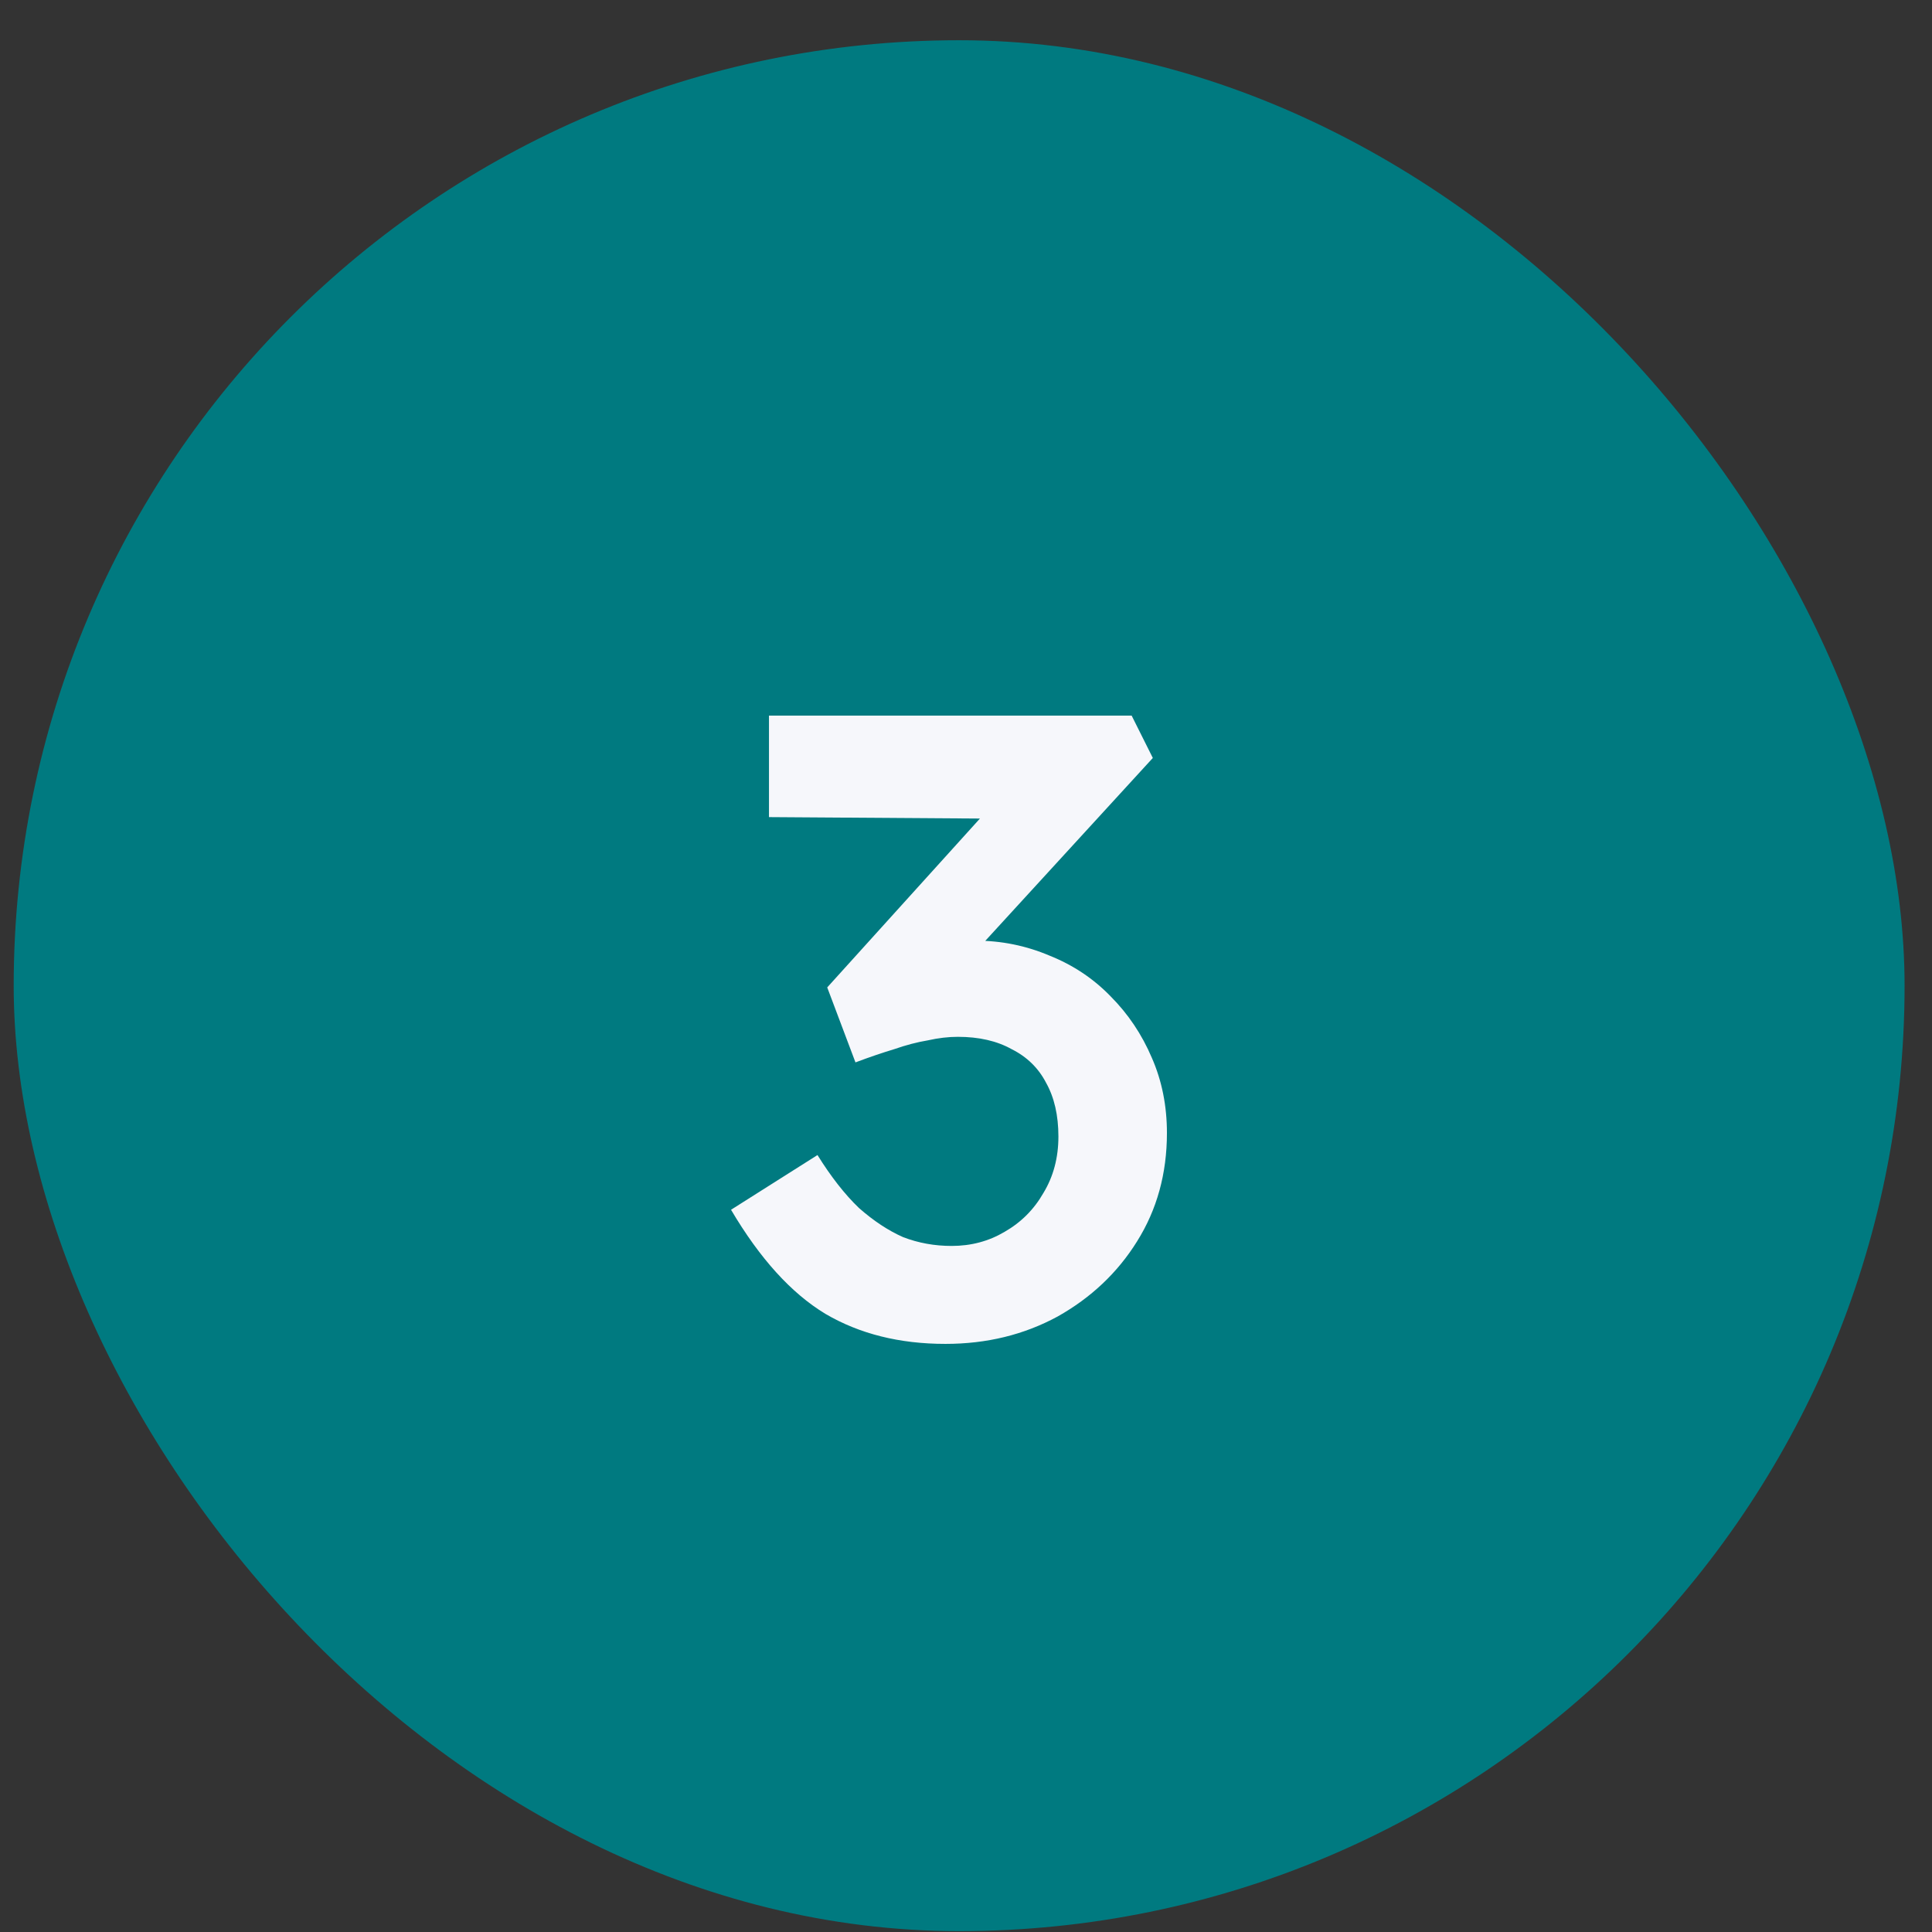
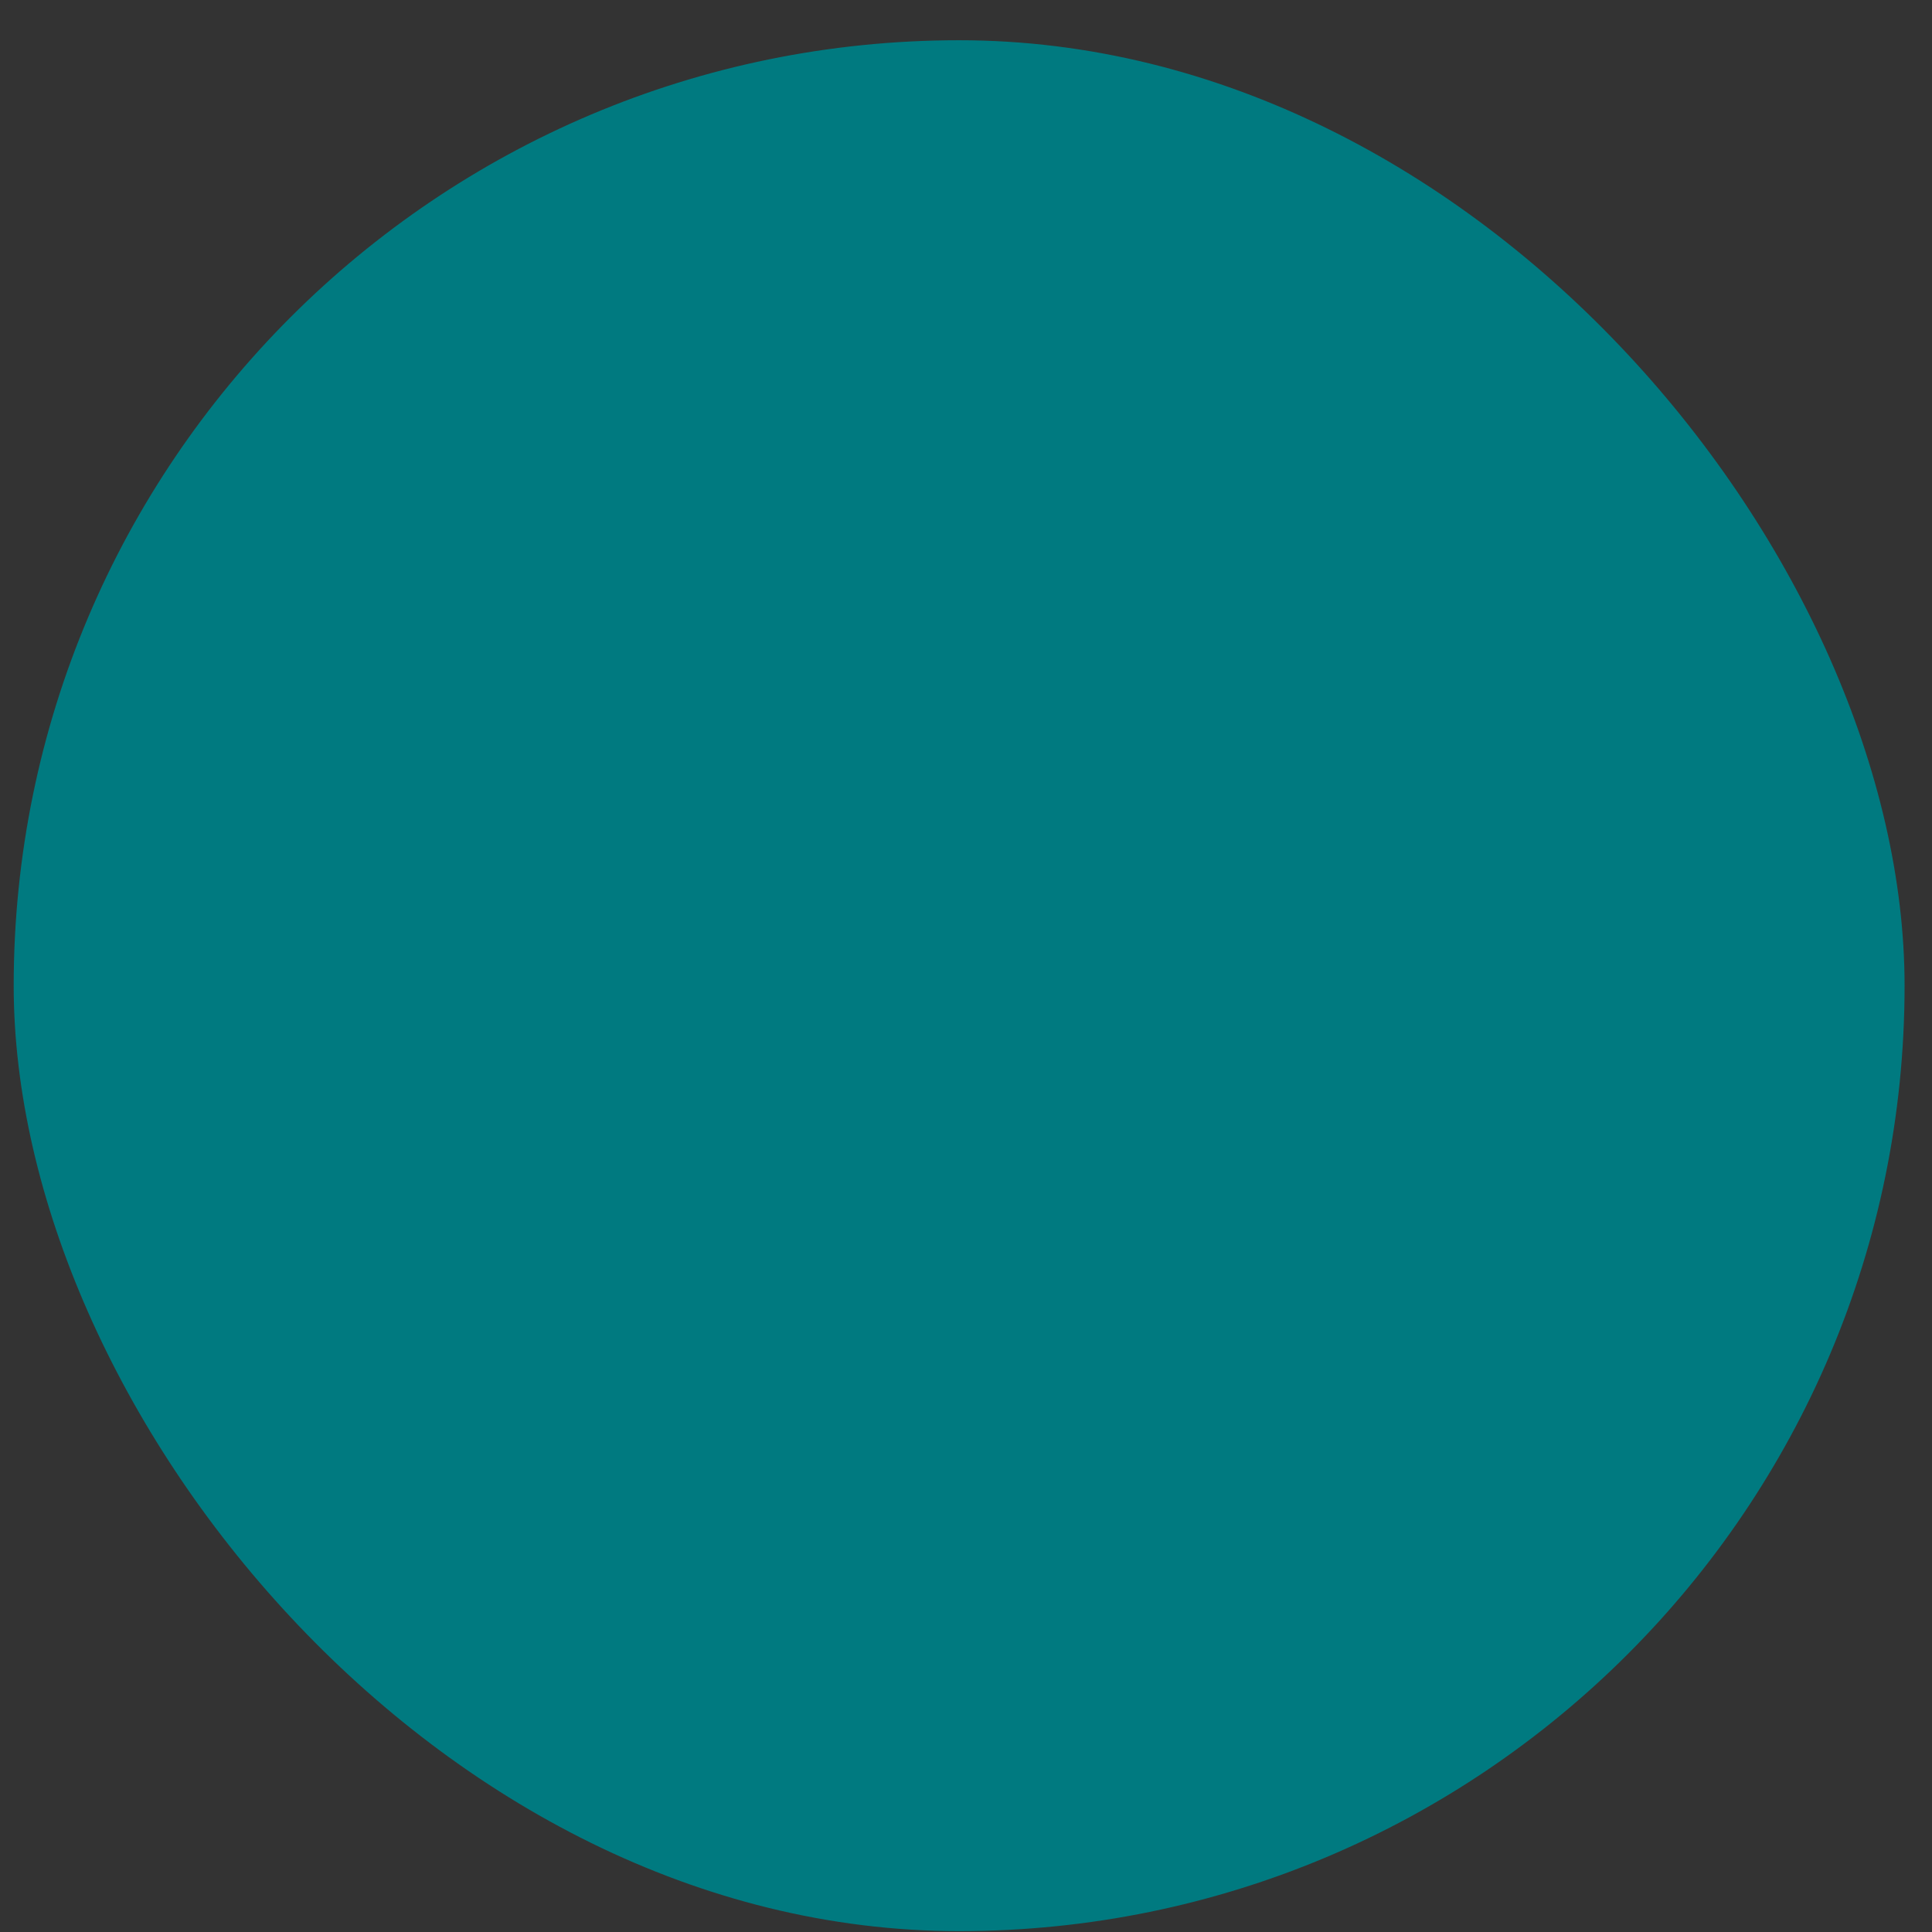
<svg xmlns="http://www.w3.org/2000/svg" width="47" height="47" viewBox="0 0 47 47" fill="none">
  <rect x="0" y="0" width="47" height="47" fill="#333333" stroke="none" />
  <rect x="0.333" y="0.979" width="46" height="46" rx="23" fill="#007A80" />
-   <path d="M23 32.693C21.884 32.693 20.911 32.45 20.081 31.963C19.251 31.462 18.485 30.618 17.784 29.43L19.887 28.099C20.217 28.629 20.553 29.058 20.896 29.387C21.254 29.702 21.612 29.938 21.97 30.096C22.342 30.239 22.735 30.31 23.151 30.31C23.623 30.31 24.052 30.196 24.439 29.967C24.839 29.738 25.154 29.423 25.383 29.022C25.626 28.622 25.748 28.164 25.748 27.648C25.748 27.133 25.648 26.697 25.447 26.339C25.261 25.981 24.982 25.709 24.61 25.523C24.252 25.323 23.816 25.223 23.301 25.223C23.072 25.223 22.828 25.251 22.571 25.309C22.313 25.352 22.041 25.423 21.755 25.523C21.469 25.609 21.154 25.716 20.811 25.845L20.124 24.021L24.395 19.298L25.04 19.921L18.707 19.878V17.409H27.53L28.045 18.439L23.108 23.828L22.463 23.119C22.578 23.062 22.764 23.012 23.022 22.969C23.294 22.912 23.53 22.883 23.73 22.883C24.36 22.883 24.961 23.005 25.533 23.248C26.106 23.477 26.599 23.806 27.015 24.235C27.444 24.665 27.78 25.166 28.023 25.738C28.267 26.296 28.388 26.904 28.388 27.563C28.388 28.55 28.145 29.43 27.659 30.203C27.186 30.962 26.542 31.57 25.727 32.028C24.911 32.471 24.002 32.693 23 32.693Z" fill="#F6F7FB" />
</svg>